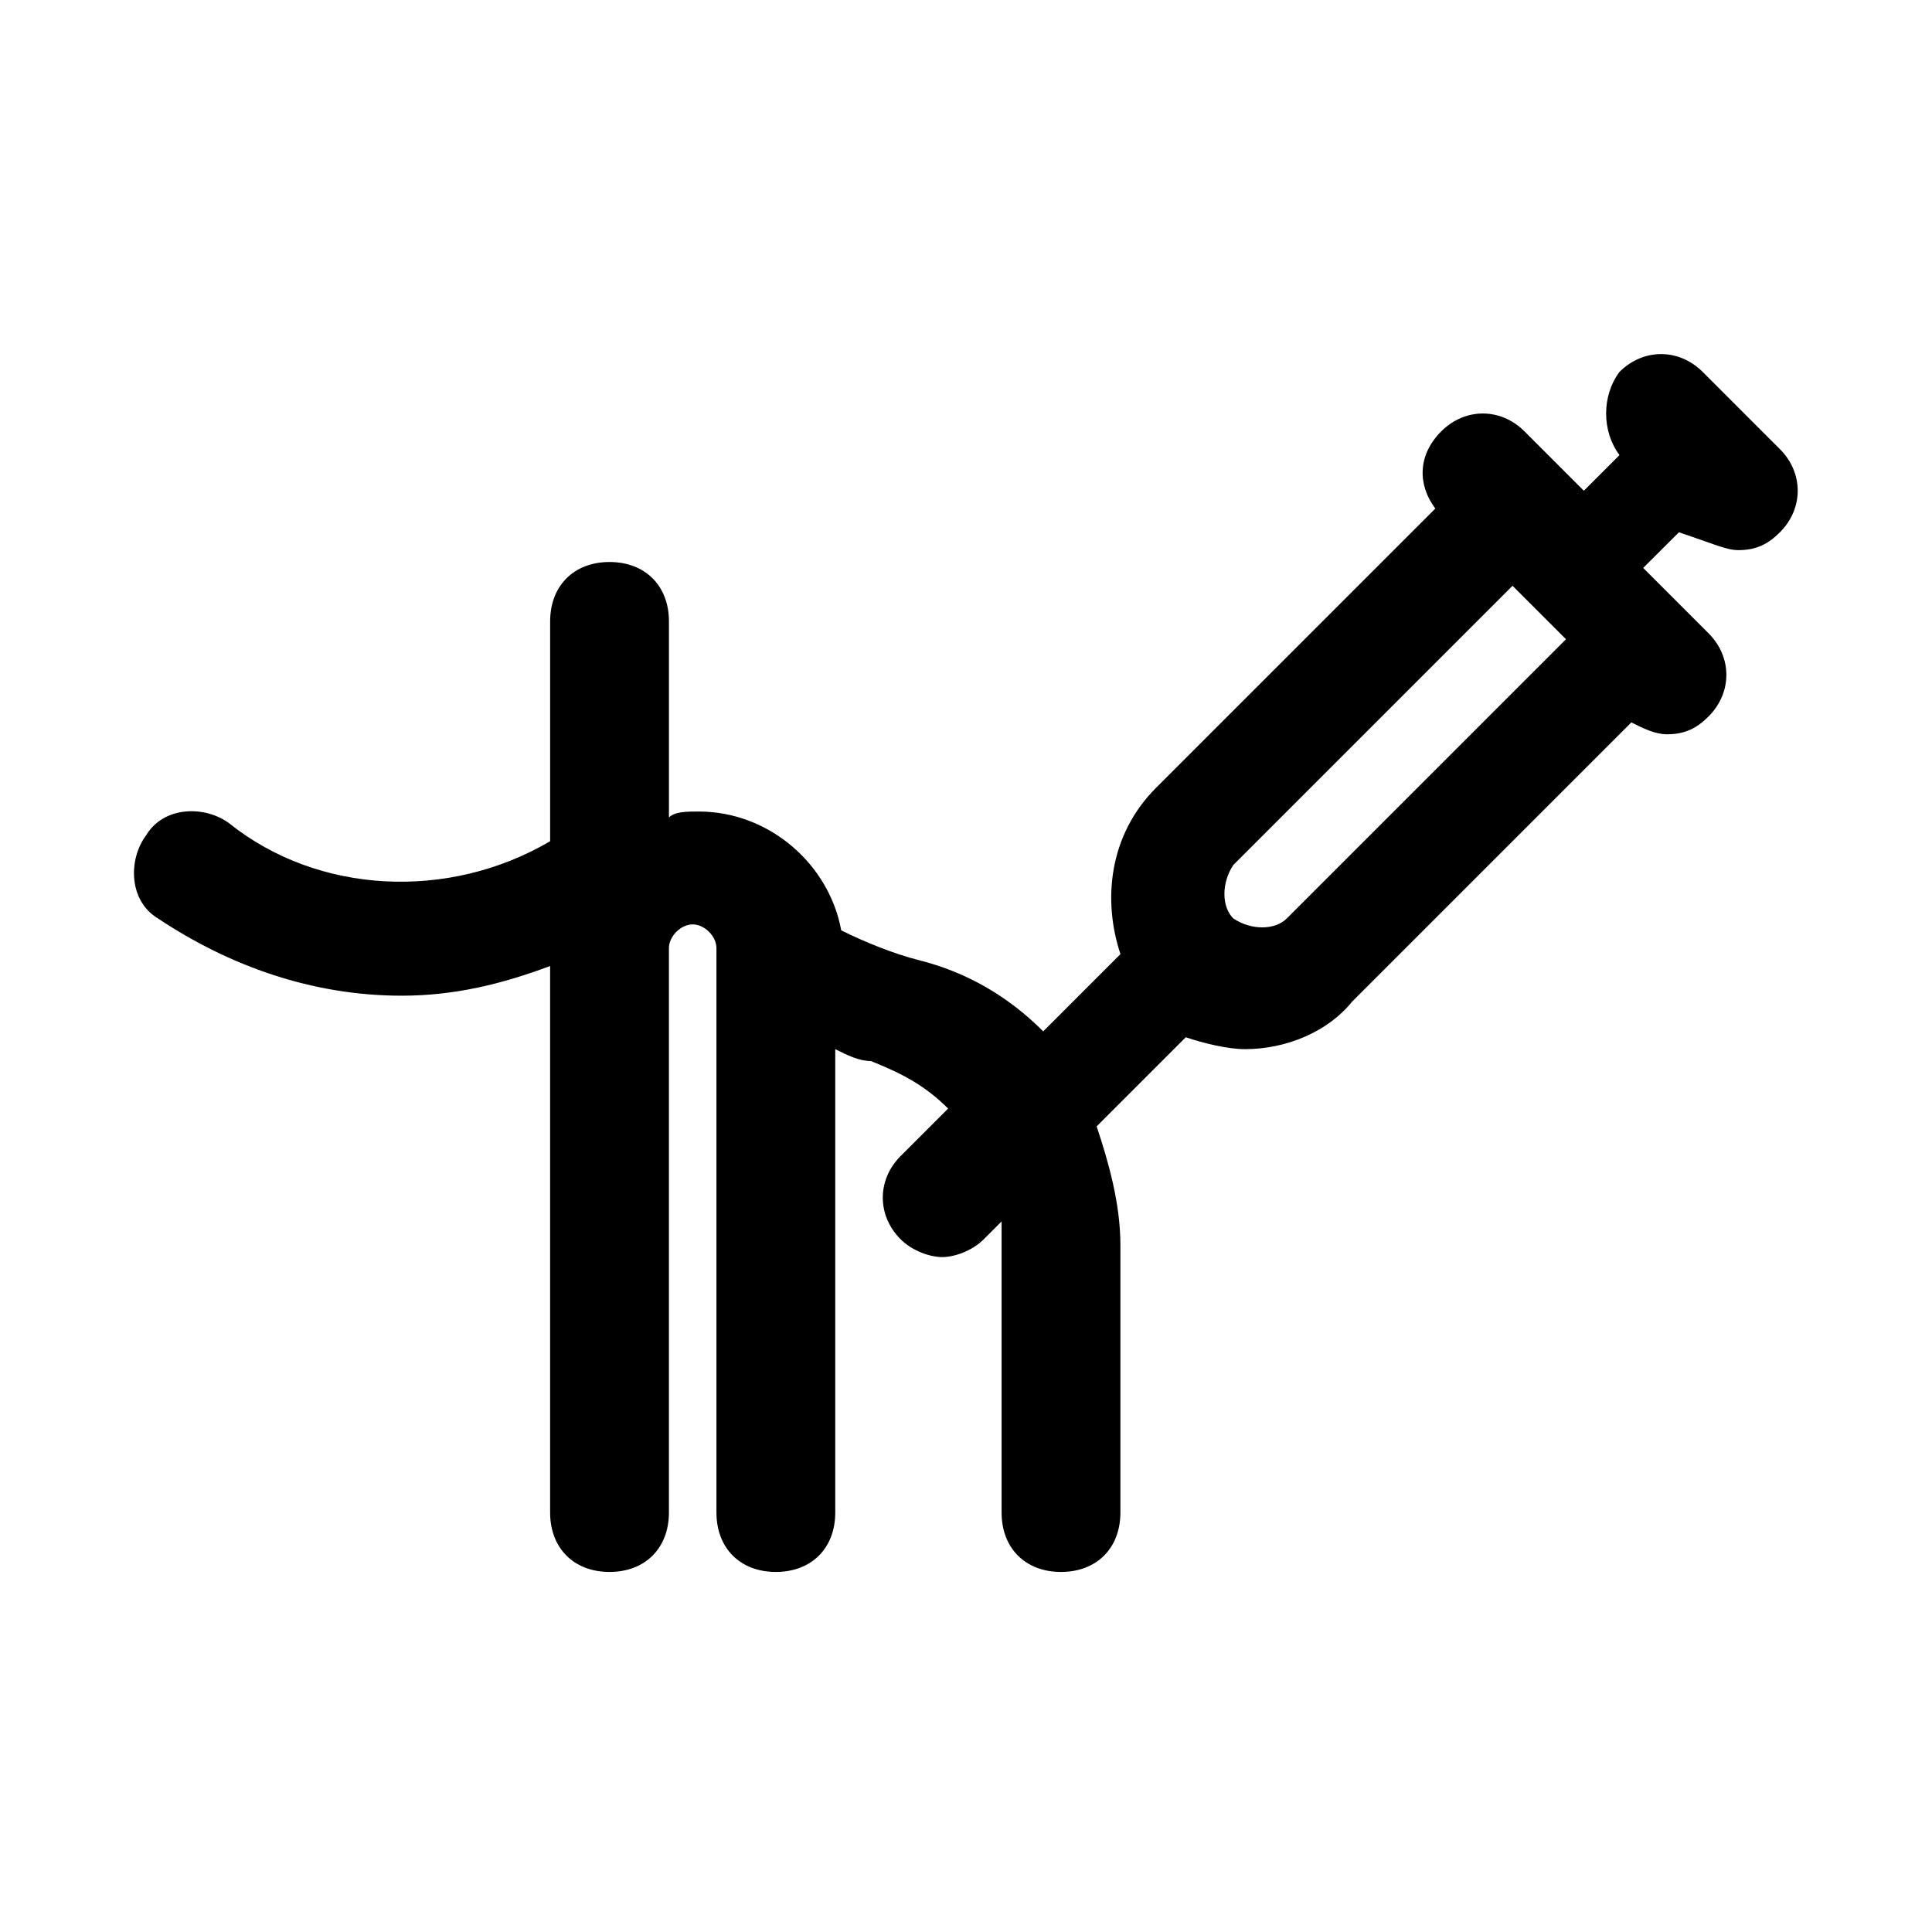
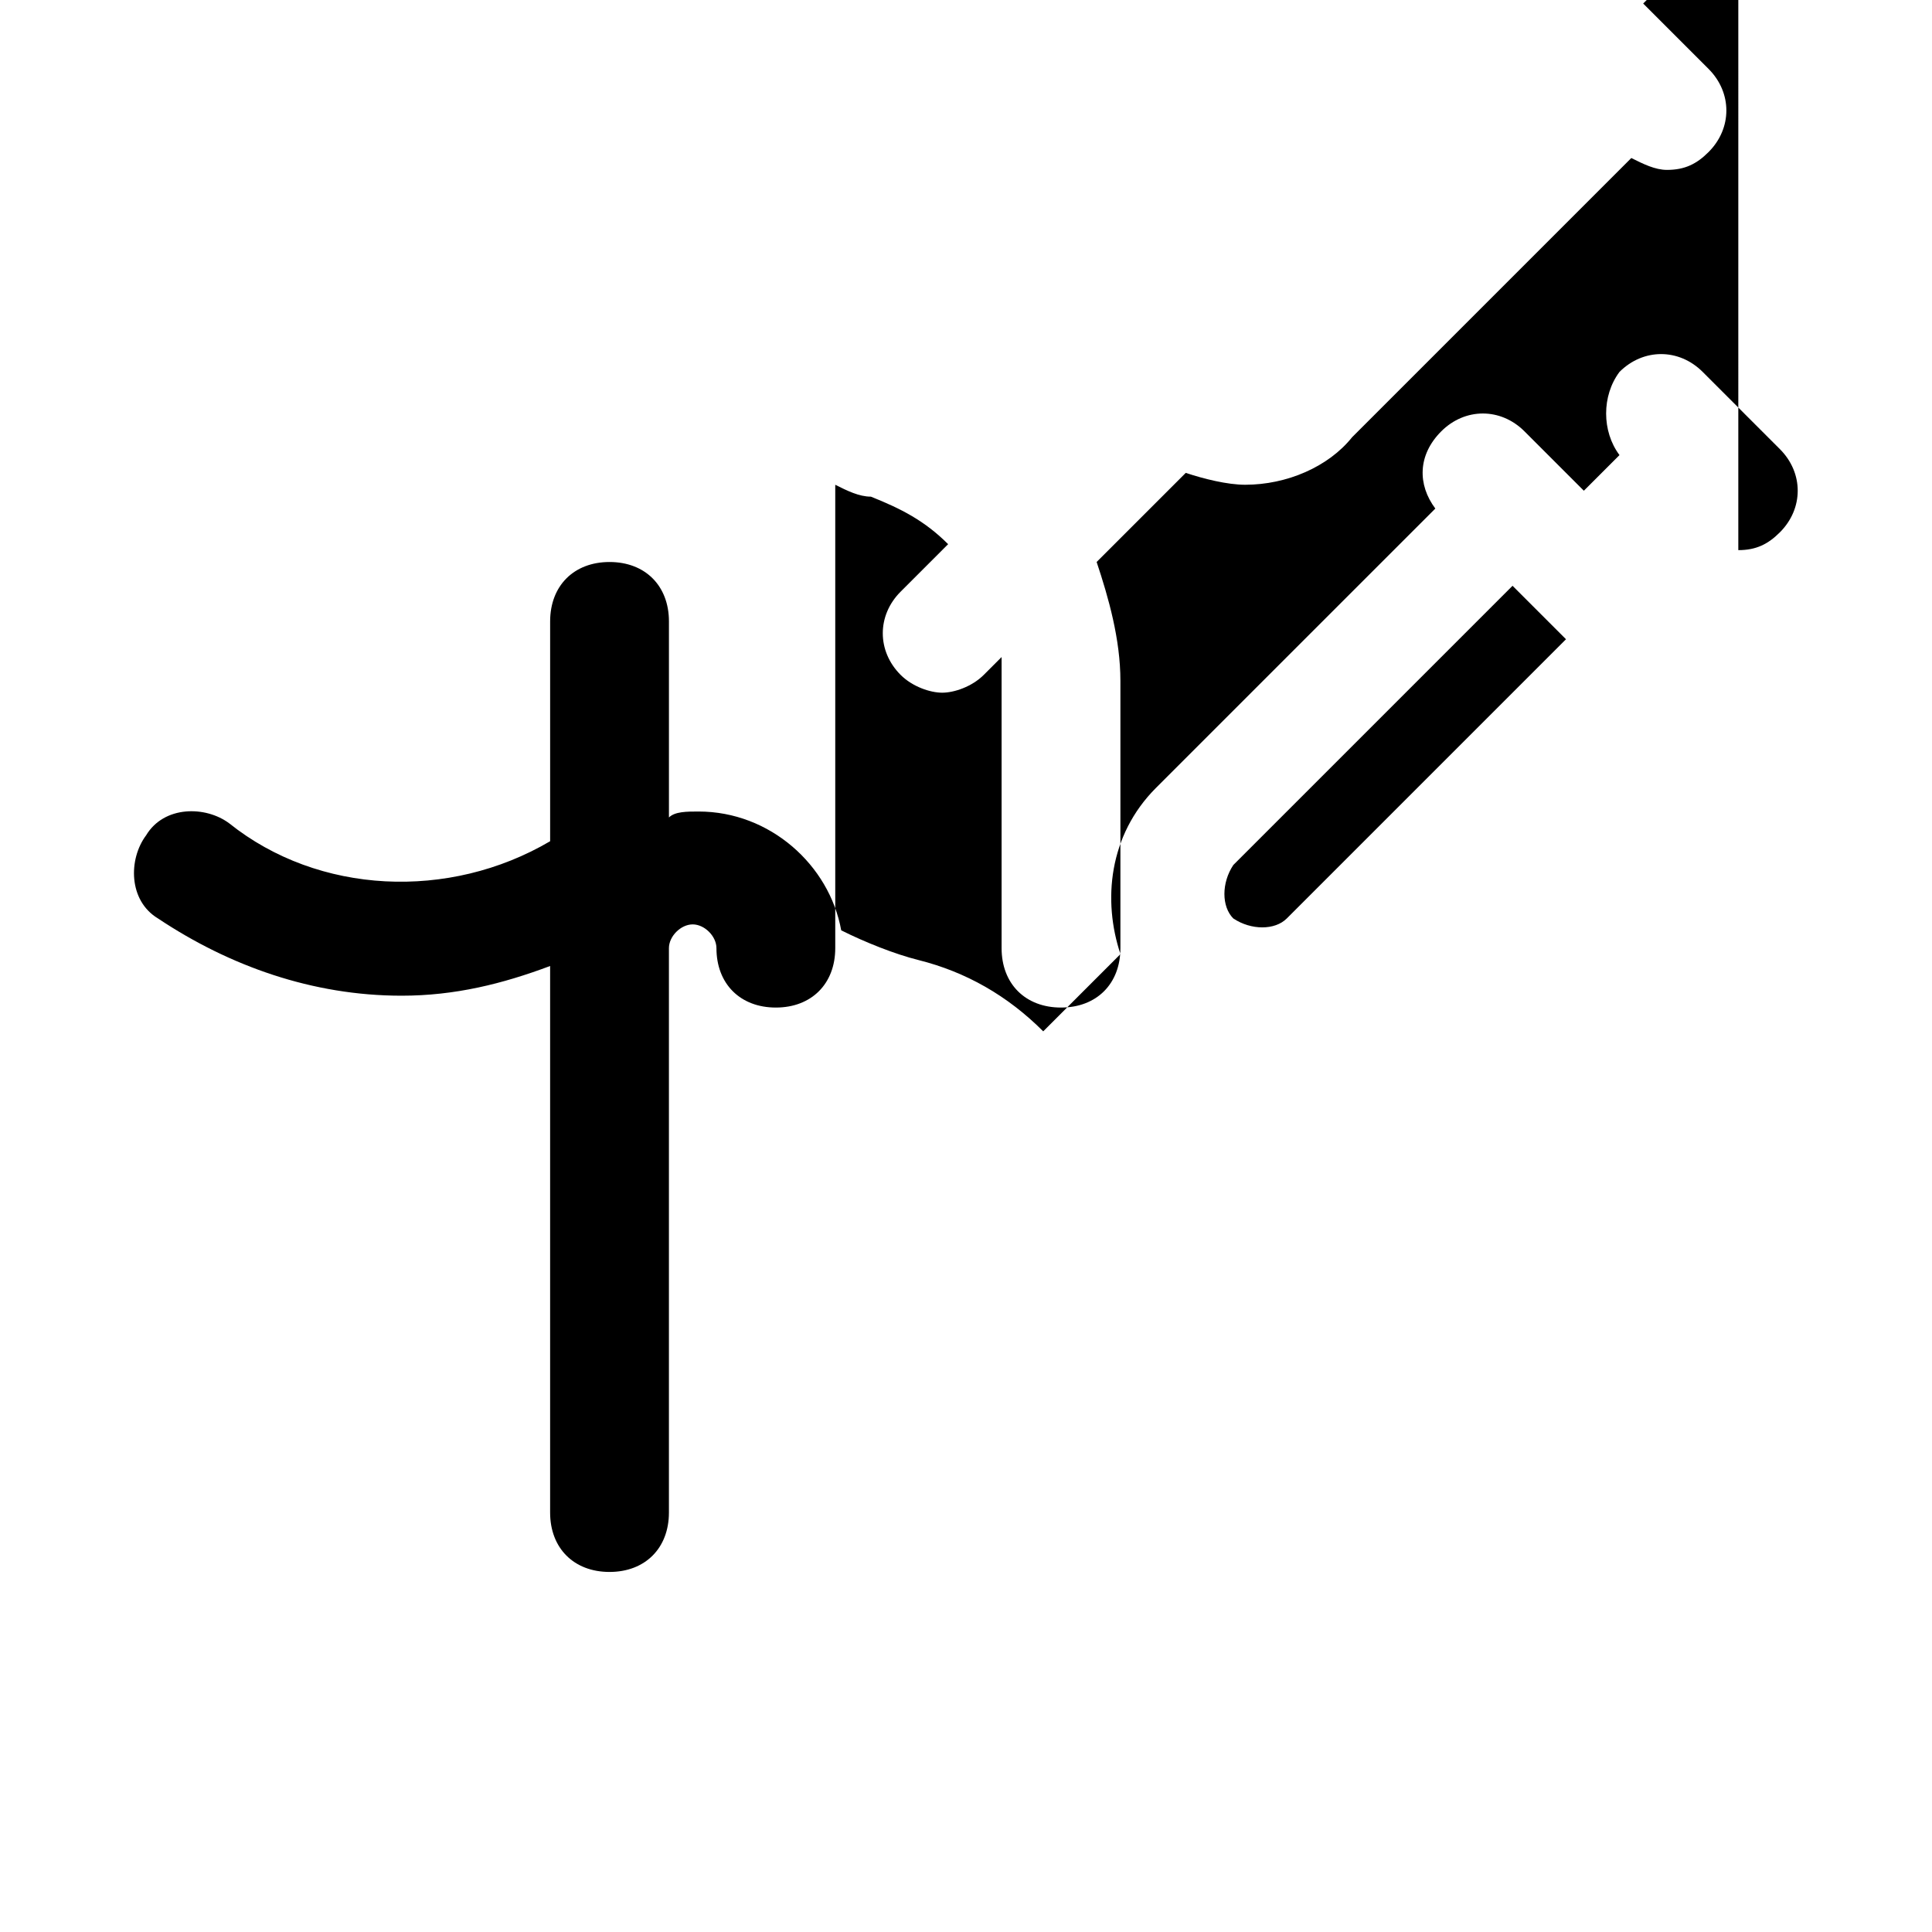
<svg xmlns="http://www.w3.org/2000/svg" fill="#000000" width="800px" height="800px" version="1.1" viewBox="144 144 512 512">
-   <path d="m604.67 289.79c4.723 0 7.871-1.574 11.02-4.723 6.297-6.297 6.297-15.742 0-22.043l-20.465-20.465c-6.297-6.297-15.742-6.297-22.043 0-4.723 6.297-4.723 15.742 0 22.043l-9.445 9.445-15.742-15.742c-6.297-6.297-15.742-6.297-22.043 0-6.297 6.297-6.297 14.168-1.574 20.469l-74 73.992c-12.594 12.594-14.168 29.914-9.445 44.082l-20.469 20.469c-9.445-9.445-20.469-15.742-33.062-18.895-6.297-1.574-14.168-4.723-20.469-7.871-3.148-17.32-18.895-31.488-37.785-31.488-3.148 0-6.297 0-7.871 1.574v-51.957c0-9.445-6.297-15.742-15.742-15.742-9.445 0-15.742 6.297-15.742 15.742v58.254c-26.766 15.742-61.402 14.168-85.02-4.723-6.297-4.723-17.32-4.723-22.043 3.148-4.723 6.297-4.723 17.32 3.148 22.043 18.895 12.598 40.934 20.469 64.551 20.469 14.168 0 26.766-3.148 39.359-7.871v144.84c0 9.445 6.297 15.742 15.742 15.742s15.742-6.297 15.742-15.742v-149.57c0-3.148 3.148-6.297 6.297-6.297 3.148 0 6.297 3.148 6.297 6.297v149.57c0 9.445 6.297 15.742 15.742 15.742s15.742-6.297 15.742-15.742v-122.8c3.148 1.574 6.297 3.148 9.445 3.148 7.871 3.148 14.168 6.297 20.469 12.594l-12.594 12.594c-6.297 6.297-6.297 15.742 0 22.043 3.148 3.148 7.871 4.723 11.02 4.723 3.148 0 7.871-1.574 11.02-4.723l4.723-4.723v6.297 70.848c0 9.445 6.297 15.742 15.742 15.742 9.445 0 15.742-6.297 15.742-15.742v-70.848c0-11.02-3.148-22.043-6.297-31.488l23.617-23.617c4.723 1.574 11.02 3.148 15.742 3.148 11.02 0 22.043-4.723 28.34-12.594l73.996-73.996c3.148 1.574 6.297 3.148 9.445 3.148 4.723 0 7.871-1.574 11.02-4.723 6.297-6.297 6.297-15.742 0-22.043l-17.32-17.32 9.465-9.441c9.449 3.148 12.598 4.723 15.746 4.723zm-119.66 97.613c-3.148 3.148-9.445 3.148-14.168 0-3.148-3.148-3.148-9.445 0-14.168l73.996-73.996 14.168 14.168z" />
+   <path d="m604.67 289.79c4.723 0 7.871-1.574 11.02-4.723 6.297-6.297 6.297-15.742 0-22.043l-20.465-20.465c-6.297-6.297-15.742-6.297-22.043 0-4.723 6.297-4.723 15.742 0 22.043l-9.445 9.445-15.742-15.742c-6.297-6.297-15.742-6.297-22.043 0-6.297 6.297-6.297 14.168-1.574 20.469l-74 73.992c-12.594 12.594-14.168 29.914-9.445 44.082l-20.469 20.469c-9.445-9.445-20.469-15.742-33.062-18.895-6.297-1.574-14.168-4.723-20.469-7.871-3.148-17.32-18.895-31.488-37.785-31.488-3.148 0-6.297 0-7.871 1.574v-51.957c0-9.445-6.297-15.742-15.742-15.742-9.445 0-15.742 6.297-15.742 15.742v58.254c-26.766 15.742-61.402 14.168-85.02-4.723-6.297-4.723-17.32-4.723-22.043 3.148-4.723 6.297-4.723 17.32 3.148 22.043 18.895 12.598 40.934 20.469 64.551 20.469 14.168 0 26.766-3.148 39.359-7.871v144.84c0 9.445 6.297 15.742 15.742 15.742s15.742-6.297 15.742-15.742v-149.57c0-3.148 3.148-6.297 6.297-6.297 3.148 0 6.297 3.148 6.297 6.297c0 9.445 6.297 15.742 15.742 15.742s15.742-6.297 15.742-15.742v-122.8c3.148 1.574 6.297 3.148 9.445 3.148 7.871 3.148 14.168 6.297 20.469 12.594l-12.594 12.594c-6.297 6.297-6.297 15.742 0 22.043 3.148 3.148 7.871 4.723 11.02 4.723 3.148 0 7.871-1.574 11.02-4.723l4.723-4.723v6.297 70.848c0 9.445 6.297 15.742 15.742 15.742 9.445 0 15.742-6.297 15.742-15.742v-70.848c0-11.02-3.148-22.043-6.297-31.488l23.617-23.617c4.723 1.574 11.02 3.148 15.742 3.148 11.02 0 22.043-4.723 28.34-12.594l73.996-73.996c3.148 1.574 6.297 3.148 9.445 3.148 4.723 0 7.871-1.574 11.02-4.723 6.297-6.297 6.297-15.742 0-22.043l-17.32-17.32 9.465-9.441c9.449 3.148 12.598 4.723 15.746 4.723zm-119.66 97.613c-3.148 3.148-9.445 3.148-14.168 0-3.148-3.148-3.148-9.445 0-14.168l73.996-73.996 14.168 14.168z" />
</svg>